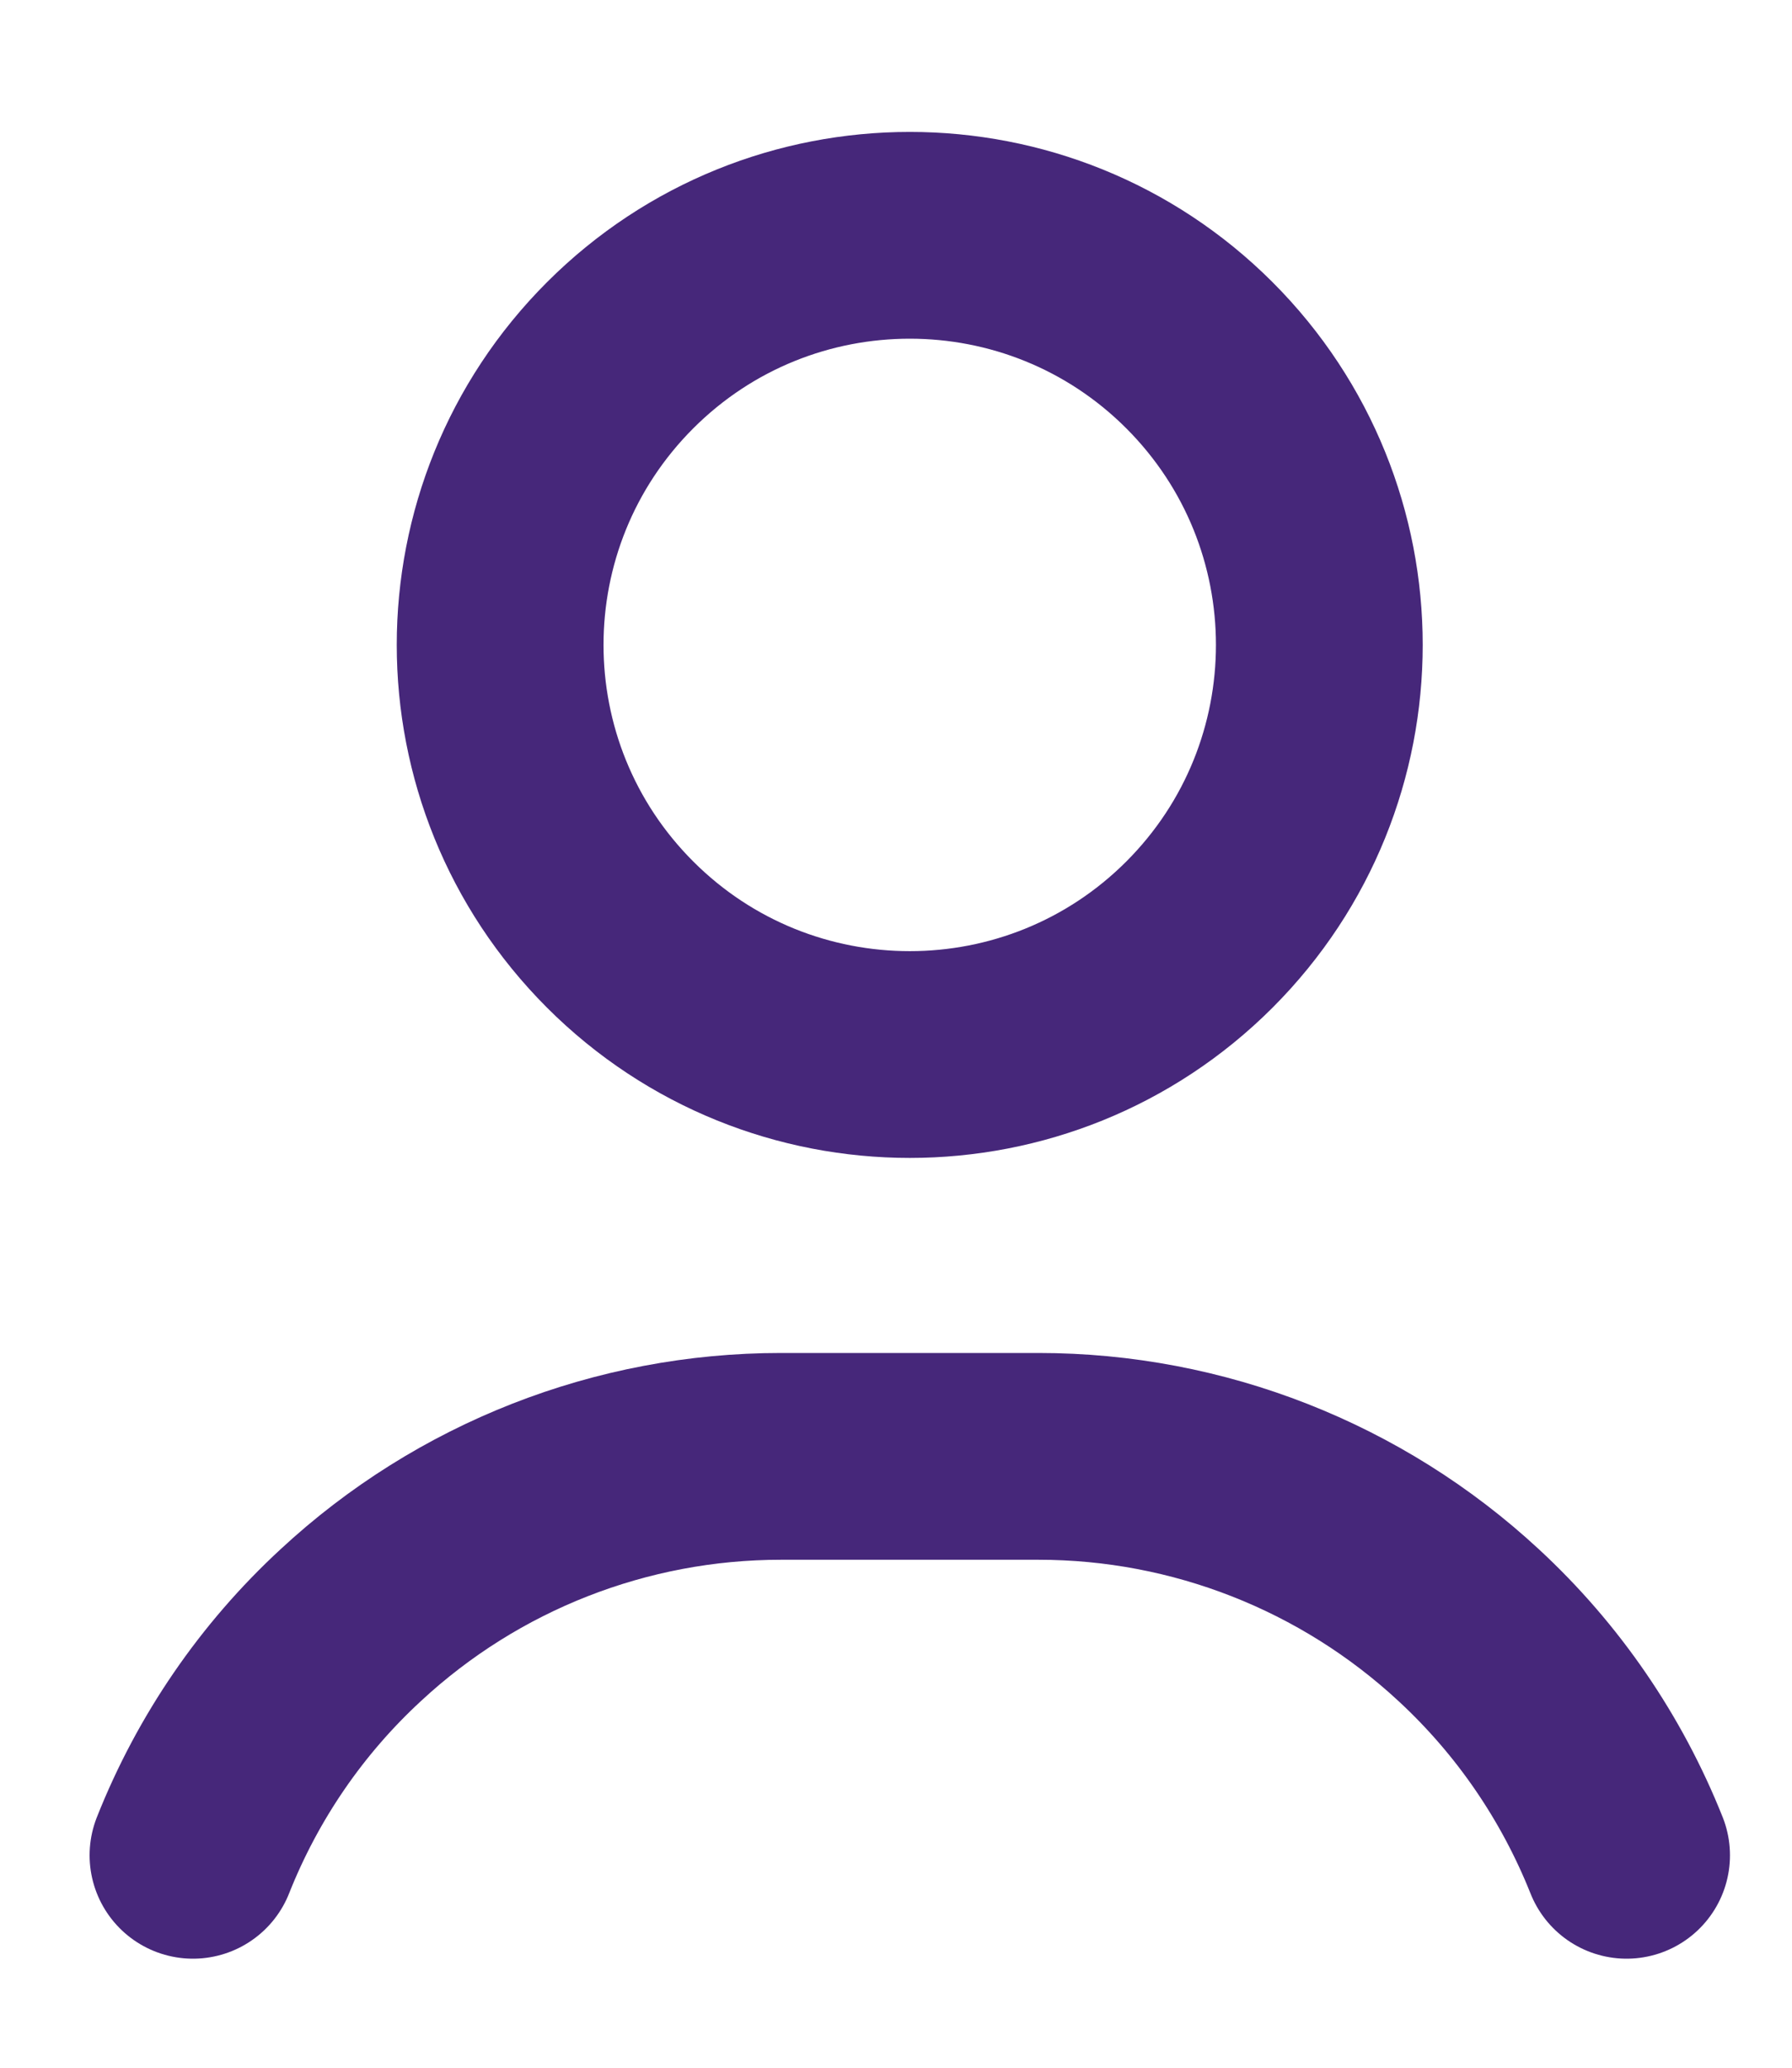
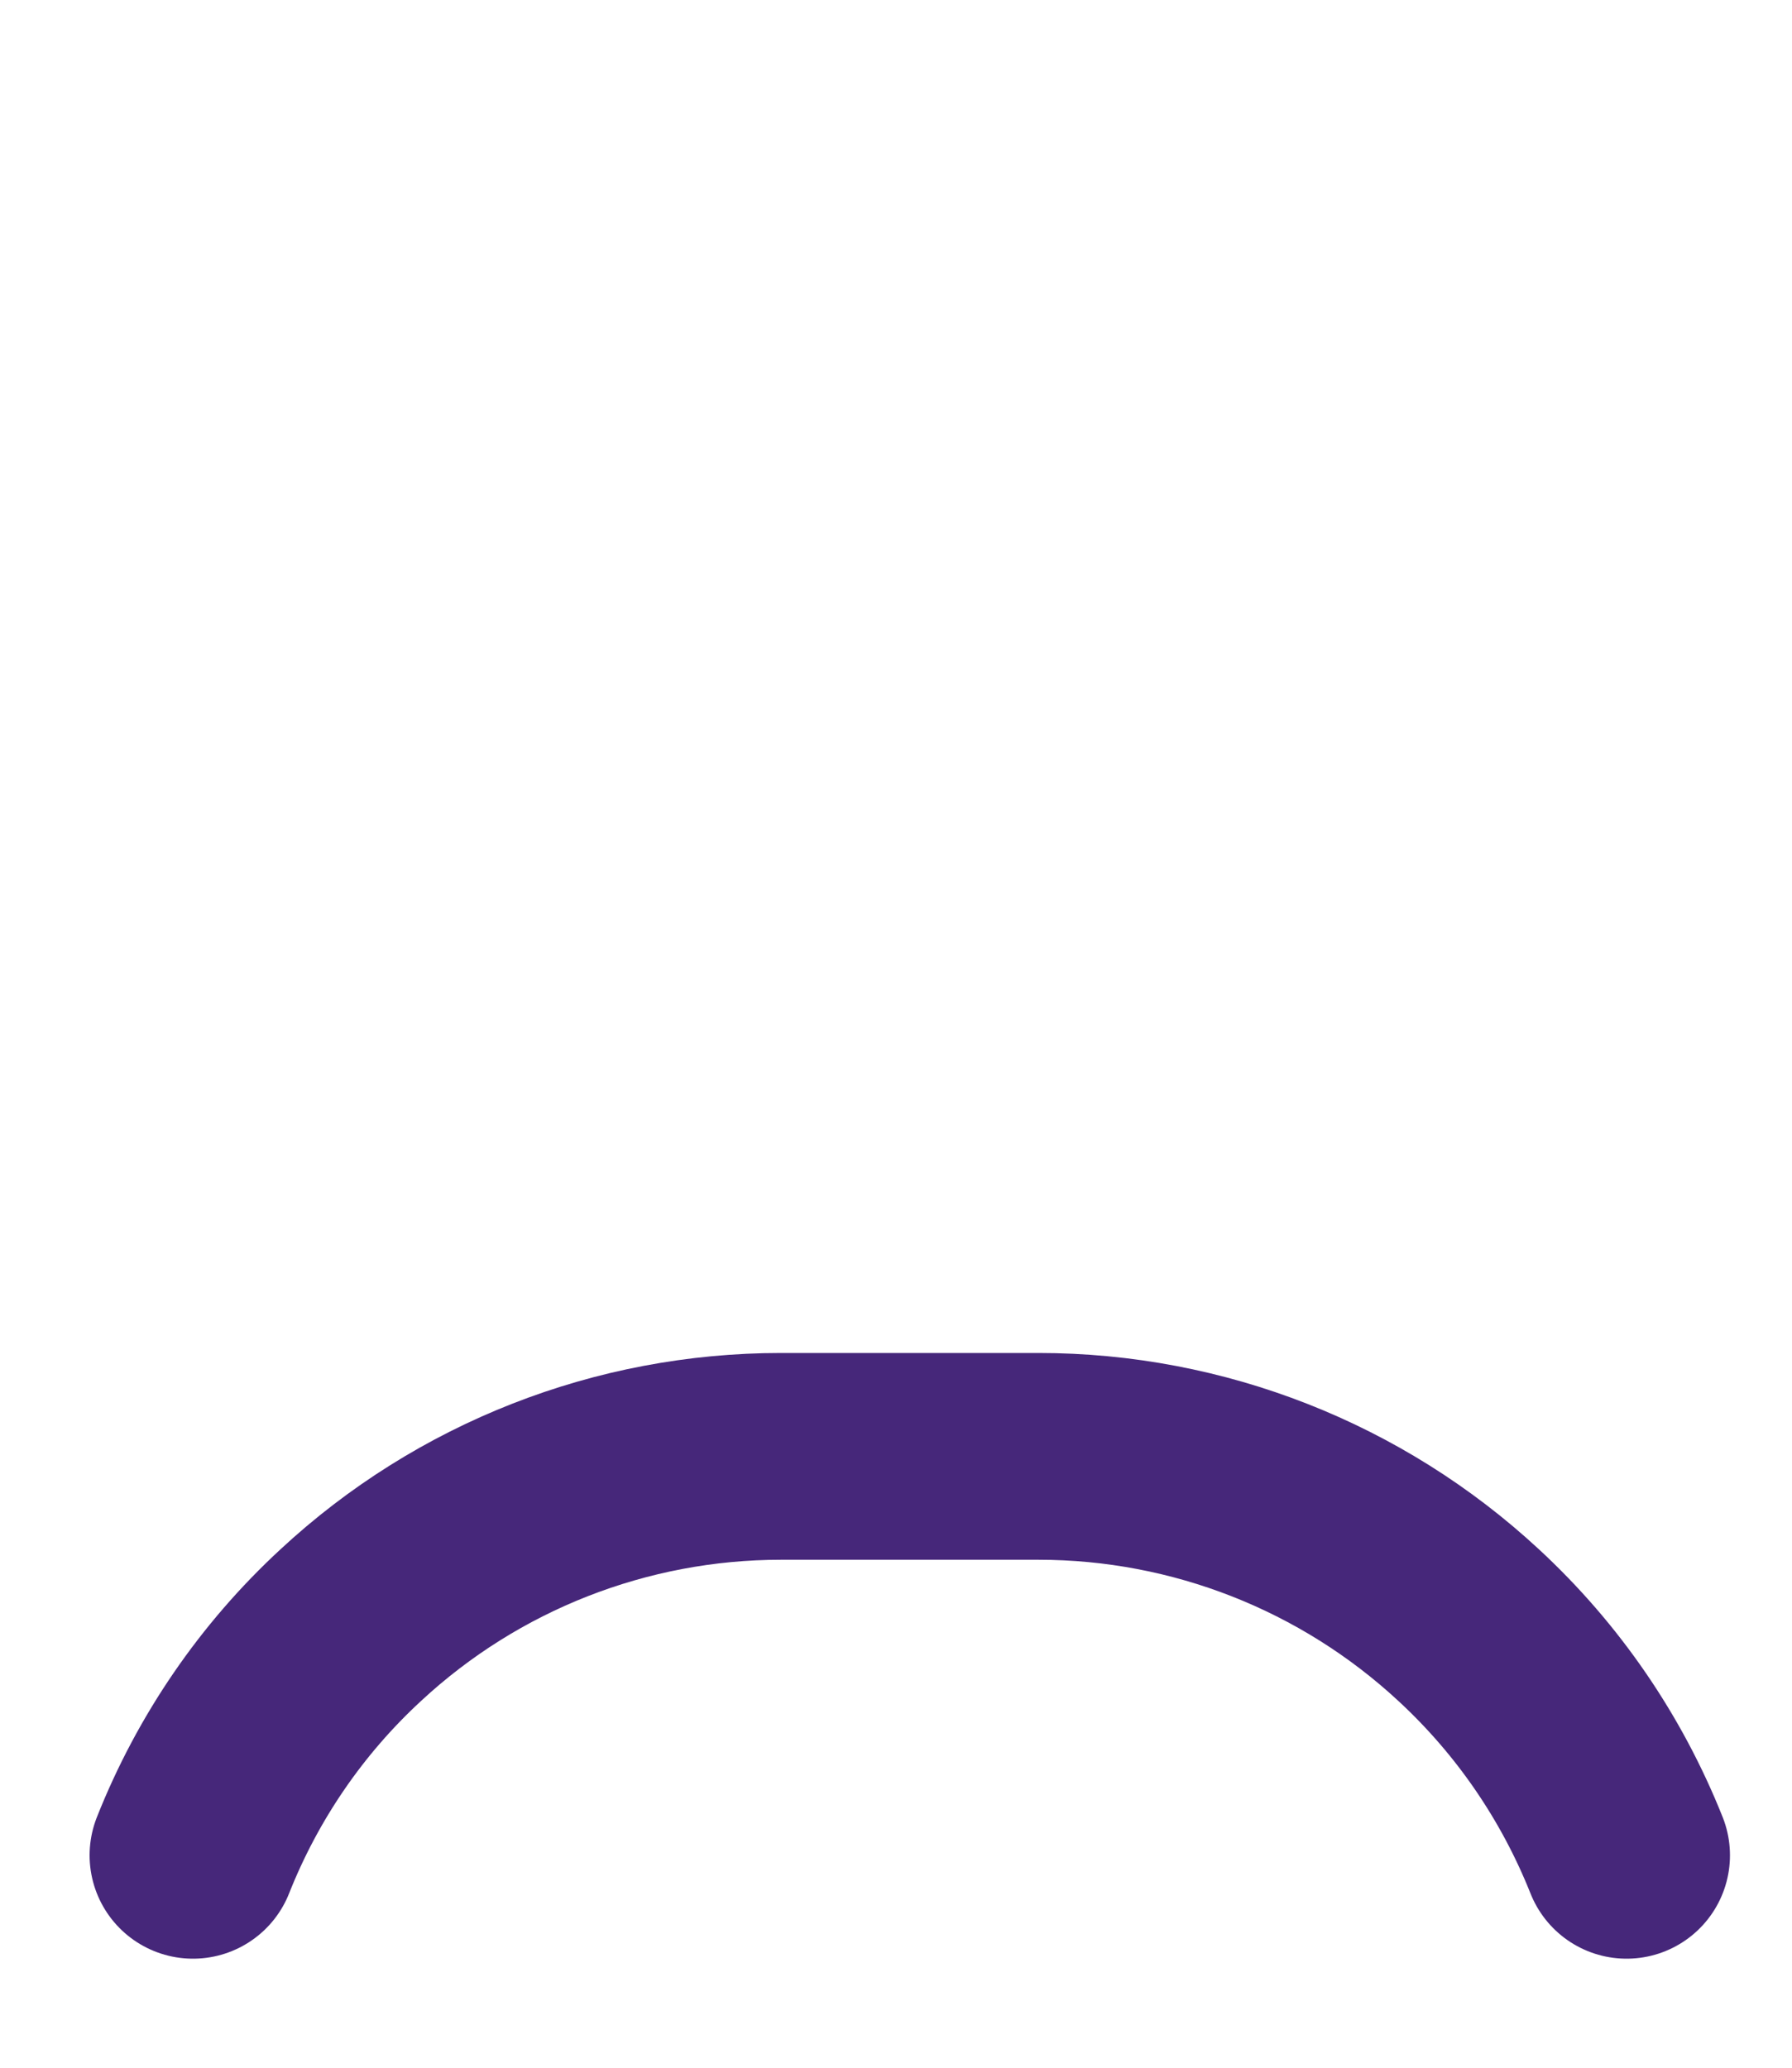
<svg xmlns="http://www.w3.org/2000/svg" width="13" height="15" viewBox="0 0 13 15" fill="none">
-   <path d="M8.701 2.577C9.861 3.738 9.861 5.619 8.701 6.78C7.541 7.94 5.659 7.94 4.499 6.78C3.338 5.619 3.338 3.738 4.499 2.577C5.659 1.417 7.541 1.417 8.701 2.577" stroke="#46277A" stroke-width="1.5" stroke-linecap="round" stroke-linejoin="round" />
  <path d="M11.8 13.459C11.547 12.824 11.157 12.254 10.654 11.789V11.789C9.806 11.003 8.692 10.565 7.534 10.565H5.665C4.508 10.565 3.394 11.001 2.545 11.789V11.789C2.043 12.252 1.652 12.823 1.4 13.459" stroke="#46277A" stroke-width="1.5" stroke-linecap="round" stroke-linejoin="round" />
</svg>